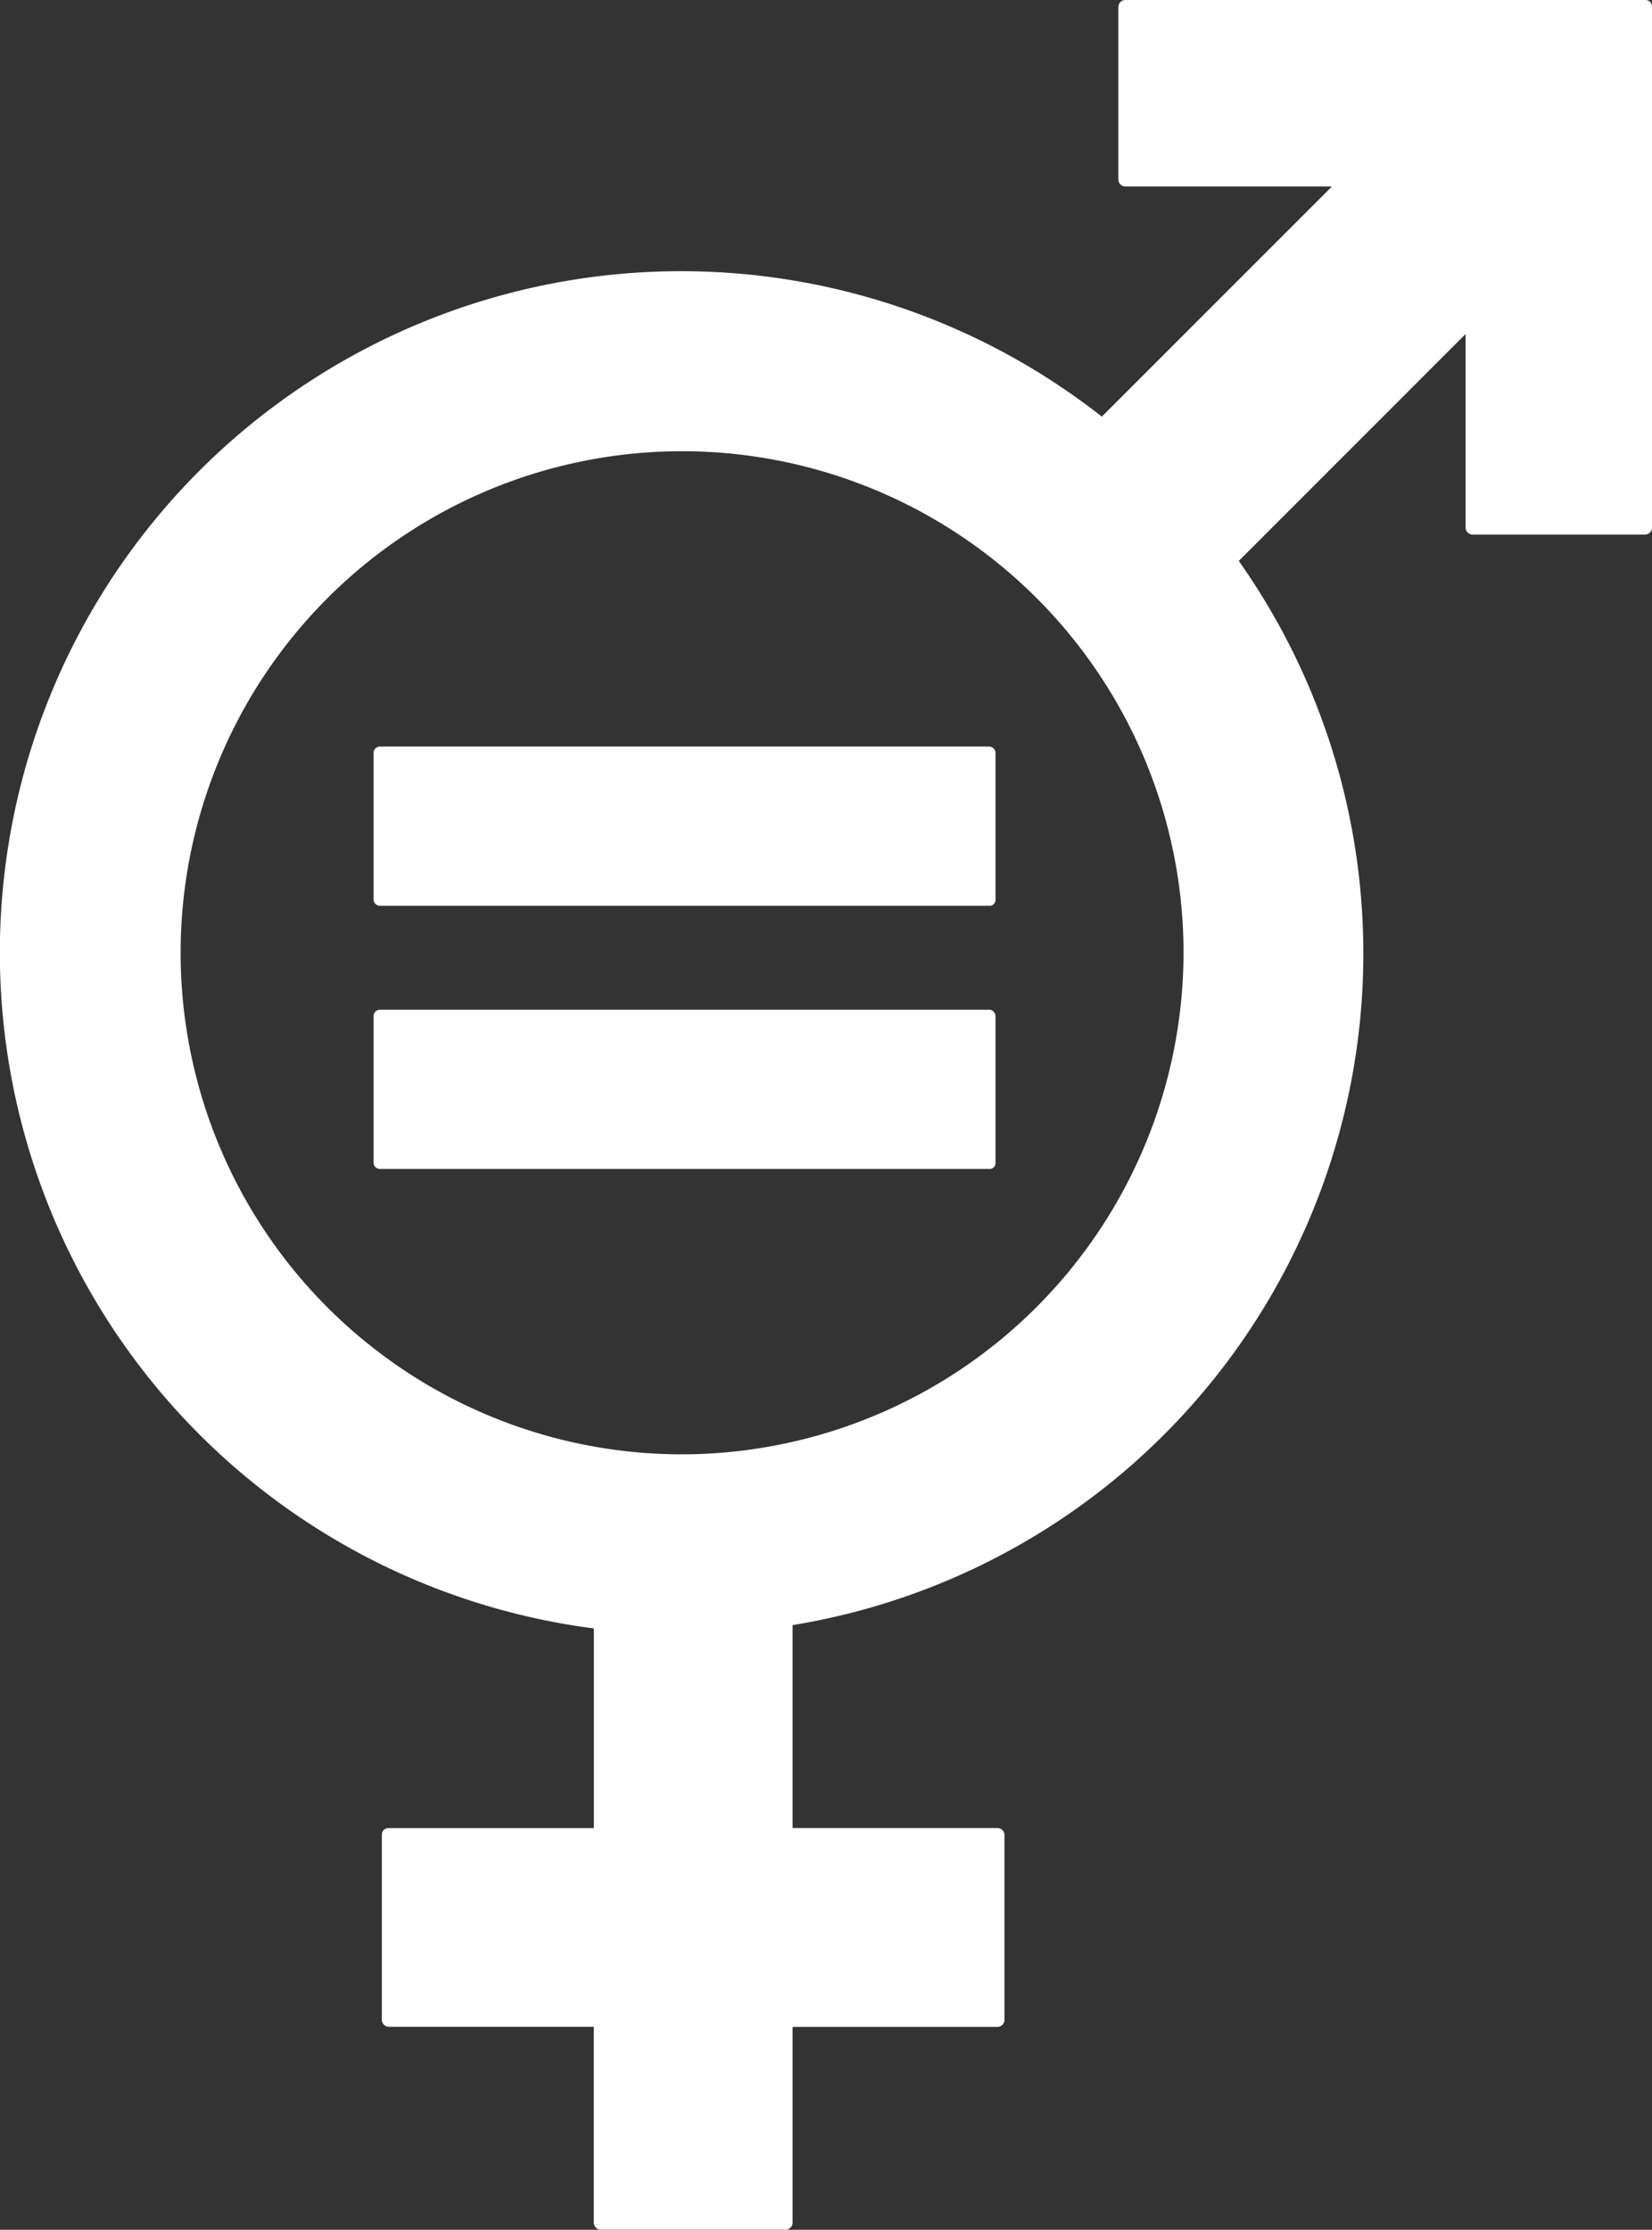
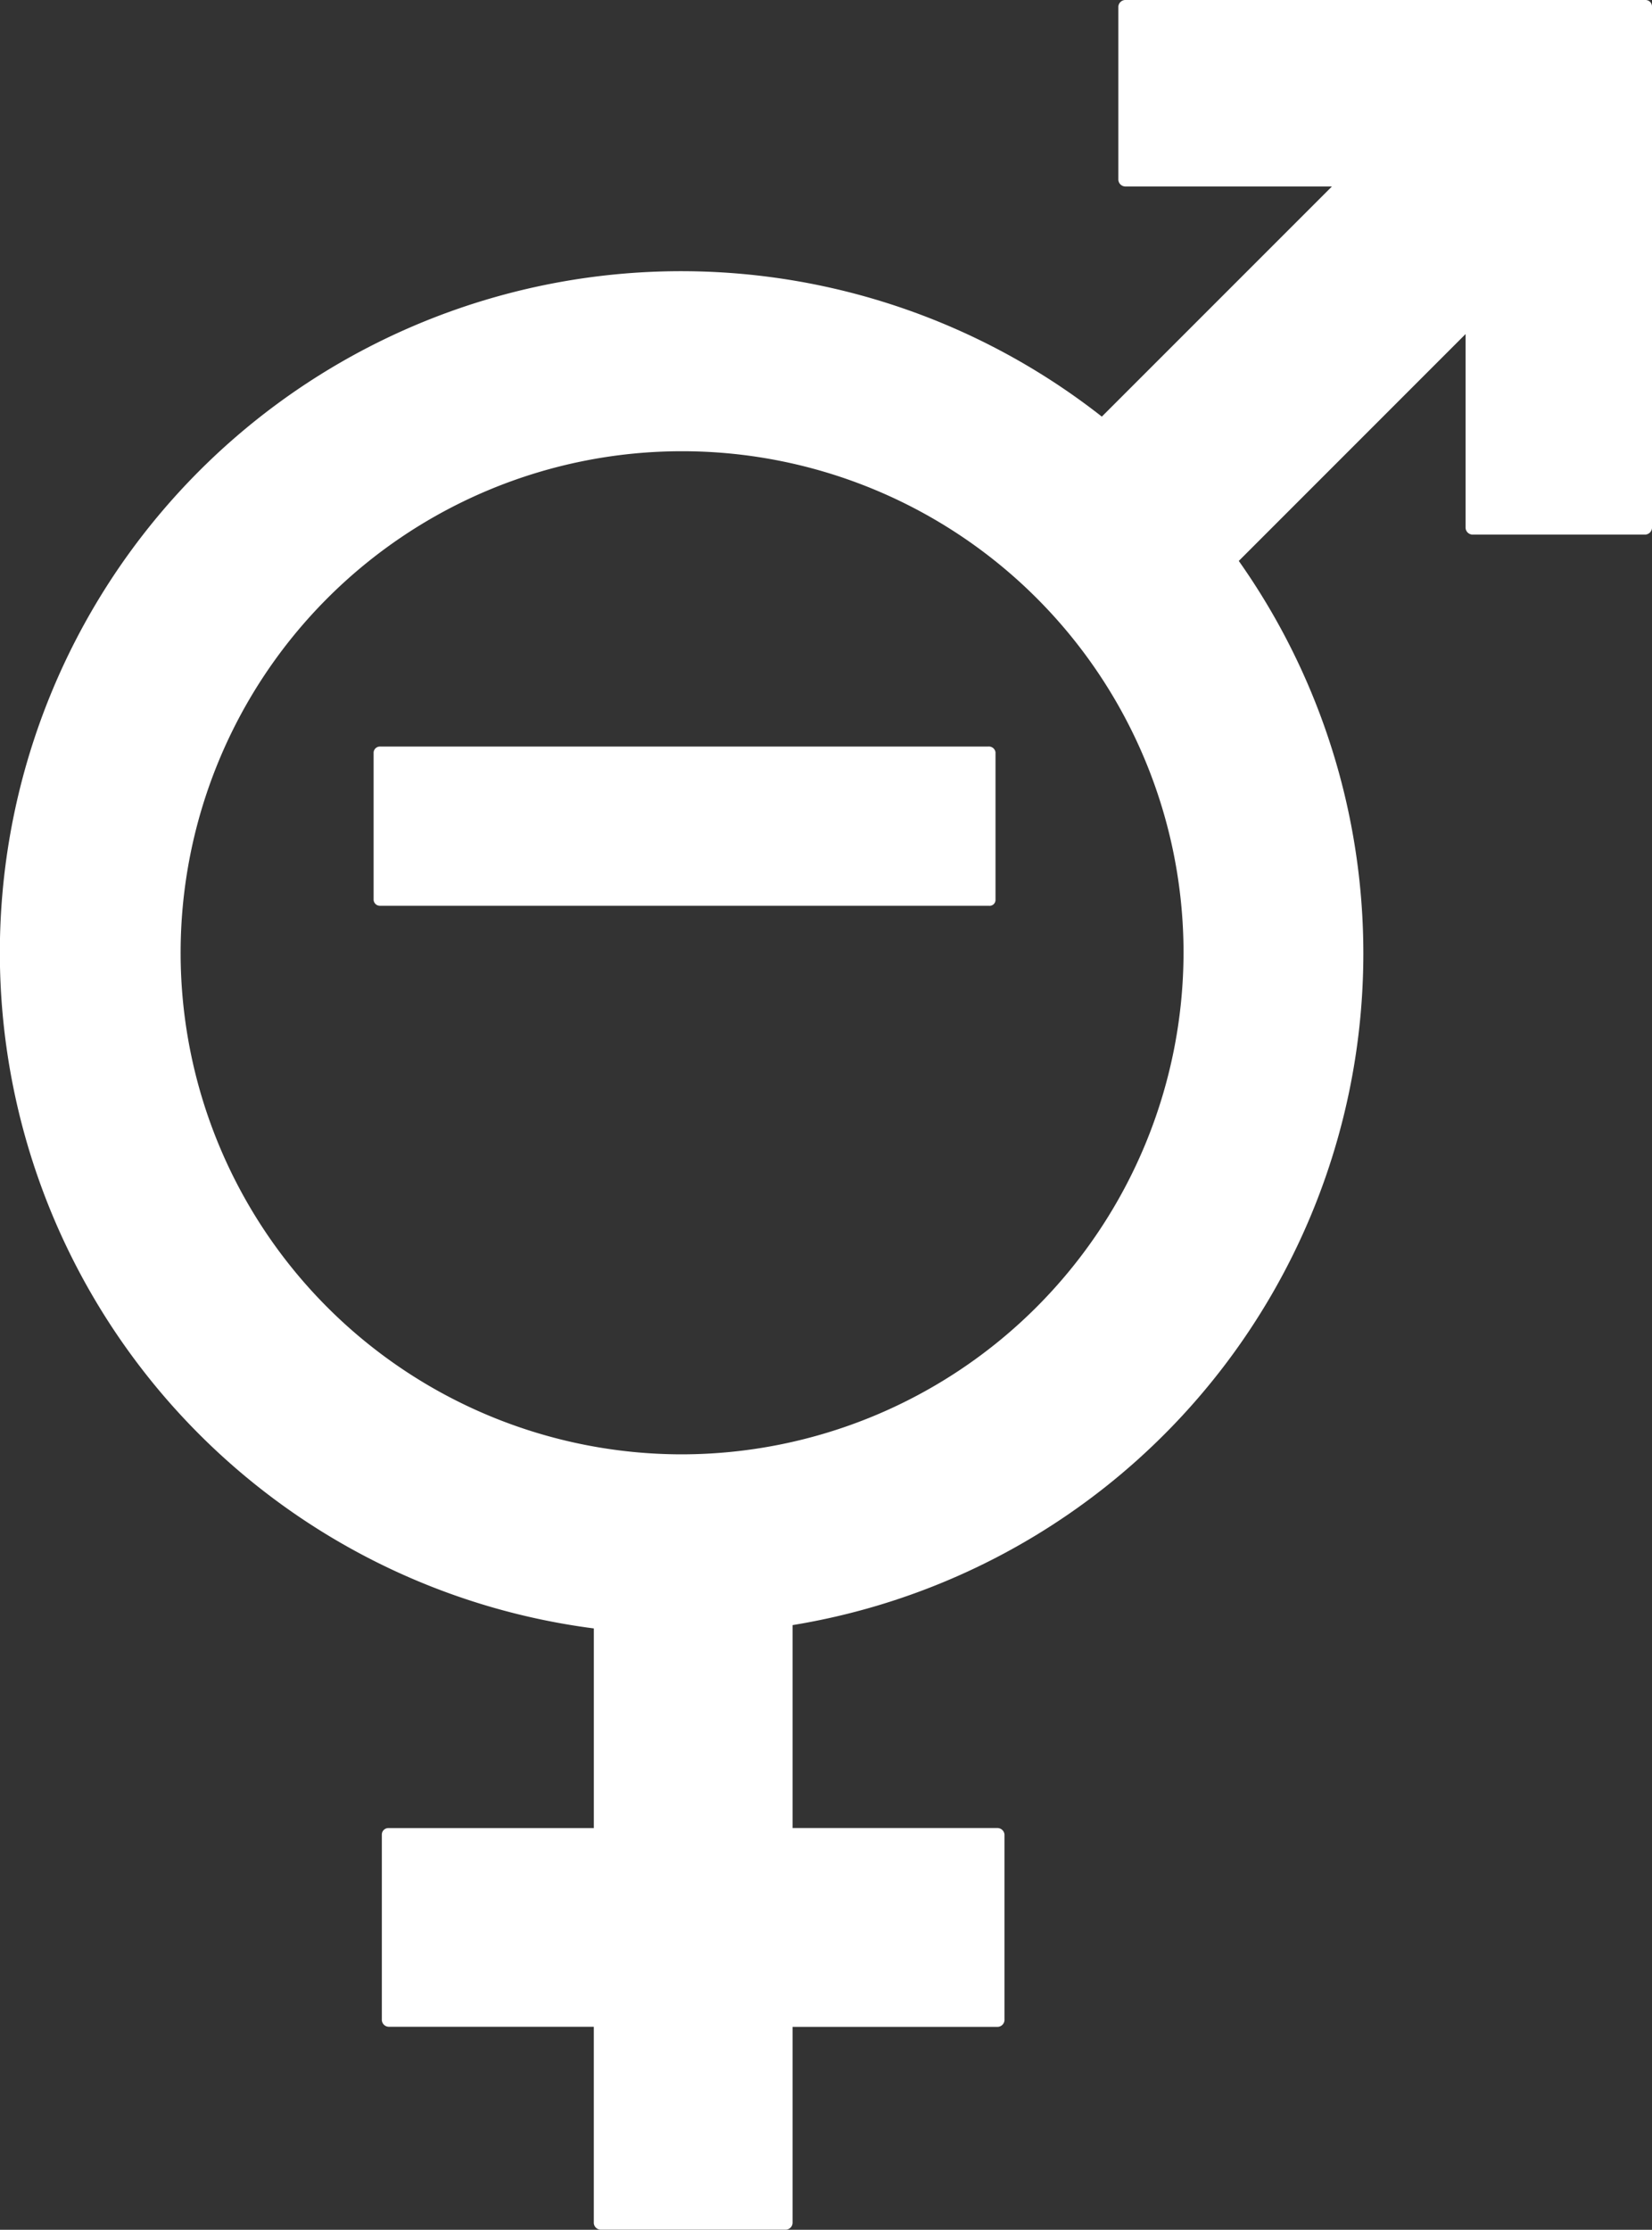
<svg xmlns="http://www.w3.org/2000/svg" width="52.233" height="70.487" viewBox="0 0 52.233 70.487">
  <rect x="0" y="0" width="52.233" height="70.487" fill="#333333" stroke="none" />
  <g id="Layer_1" transform="translate(-3.64 -3.04)">
    <path id="Pfad_58" data-name="Pfad 58" d="M55.664,3.04H39.21A.224.224,0,0,0,39,3.249V8.725a.224.224,0,0,0,.209.209h6.545l-7.276,7.276A21.541,21.541,0,1,0,22.416,54.517v6.311H15.922a.206.206,0,0,0-.209.209V66.9a.224.224,0,0,0,.209.209h6.493v6.206a.224.224,0,0,0,.209.209h5.867a.224.224,0,0,0,.209-.209V67.112h6.493A.224.224,0,0,0,35.4,66.9V61.036a.224.224,0,0,0-.209-.209H28.7V54.412a21.514,21.514,0,0,0,14.108-33.64L49.979,13.6V19.73a.224.224,0,0,0,.209.209h5.476a.224.224,0,0,0,.209-.209V3.249a.206.206,0,0,0-.209-.209M25.206,49.014A15.855,15.855,0,1,1,41.061,33.159,15.881,15.881,0,0,1,25.206,49.014" transform="translate(0)" fill="#fff" />
    <path id="Pfad_59" data-name="Pfad 59" d="M27.6,12.09H8.379a.2.2,0,0,0-.209.183V16.94a.2.2,0,0,0,.209.183H27.624a.186.186,0,0,0,.209-.183V12.273a.211.211,0,0,0-.235-.183" transform="translate(7.283 14.55)" fill="#fff" />
-     <path id="Pfad_60" data-name="Pfad 60" d="M27.6,15.28H8.379a.2.2,0,0,0-.209.183V20.13a.2.2,0,0,0,.209.183H27.624a.186.186,0,0,0,.209-.183V15.463a.211.211,0,0,0-.235-.183" transform="translate(7.283 19.679)" fill="#fff" />
  </g>
</svg>